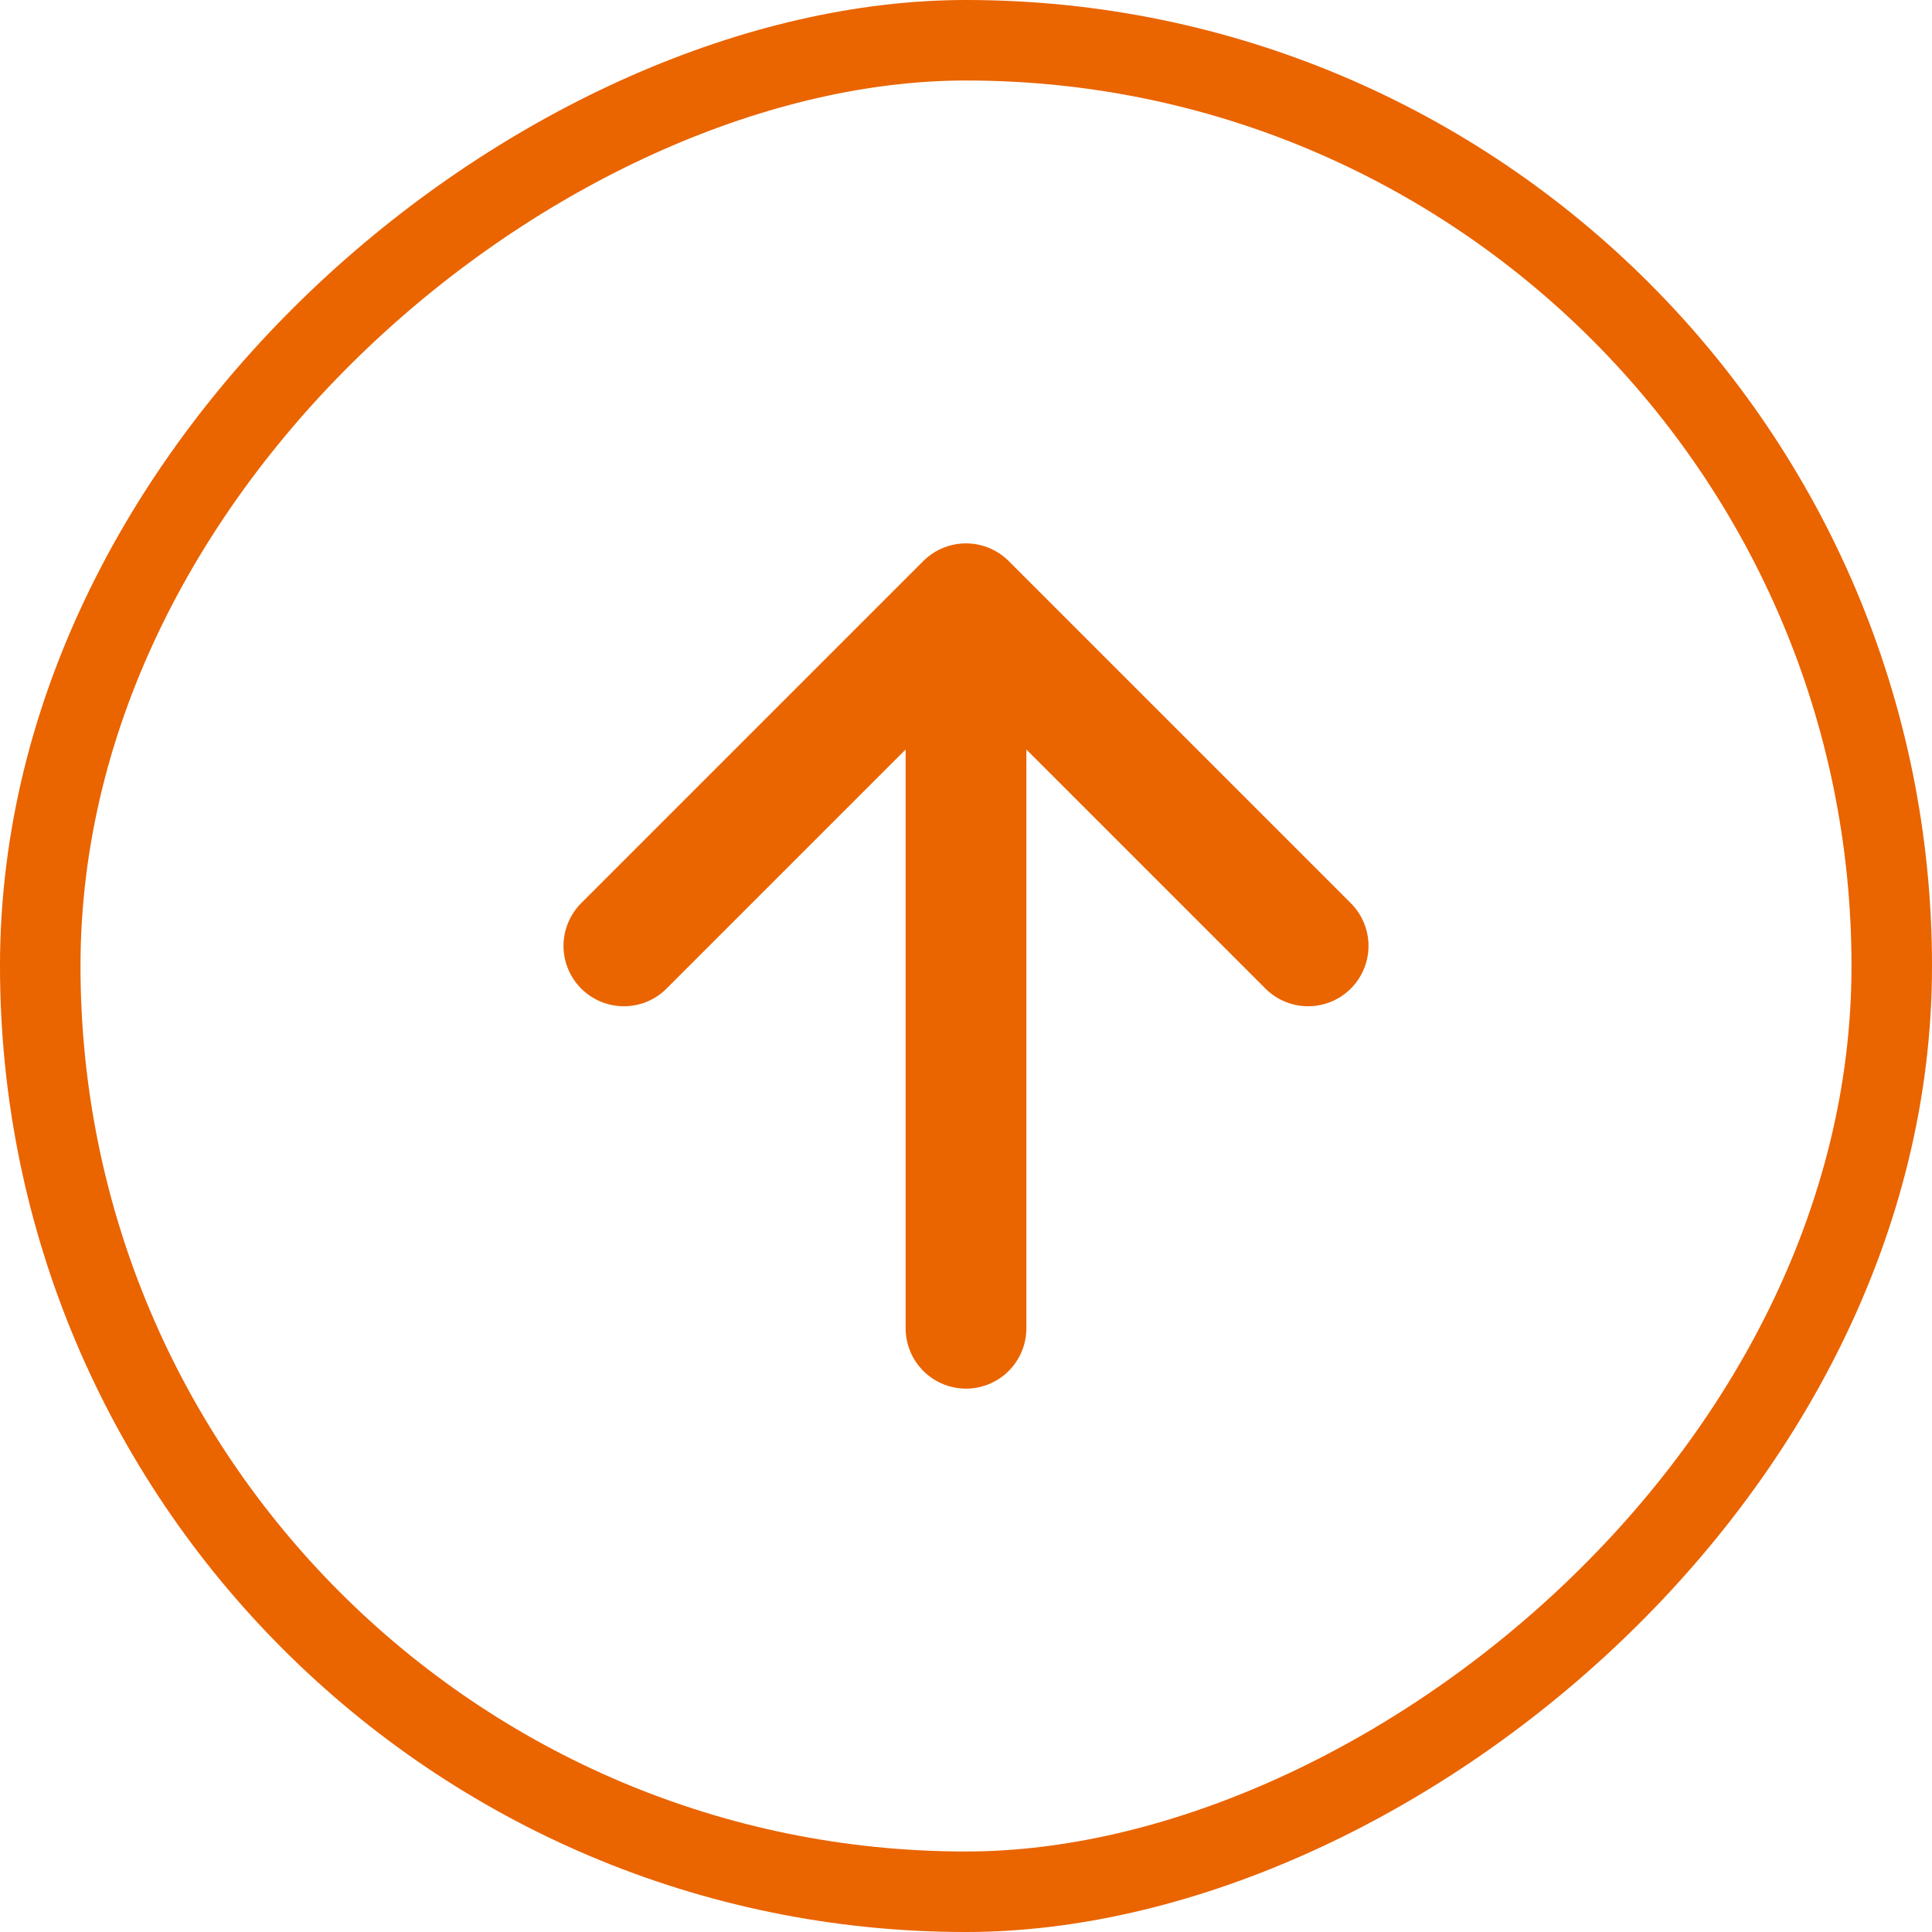
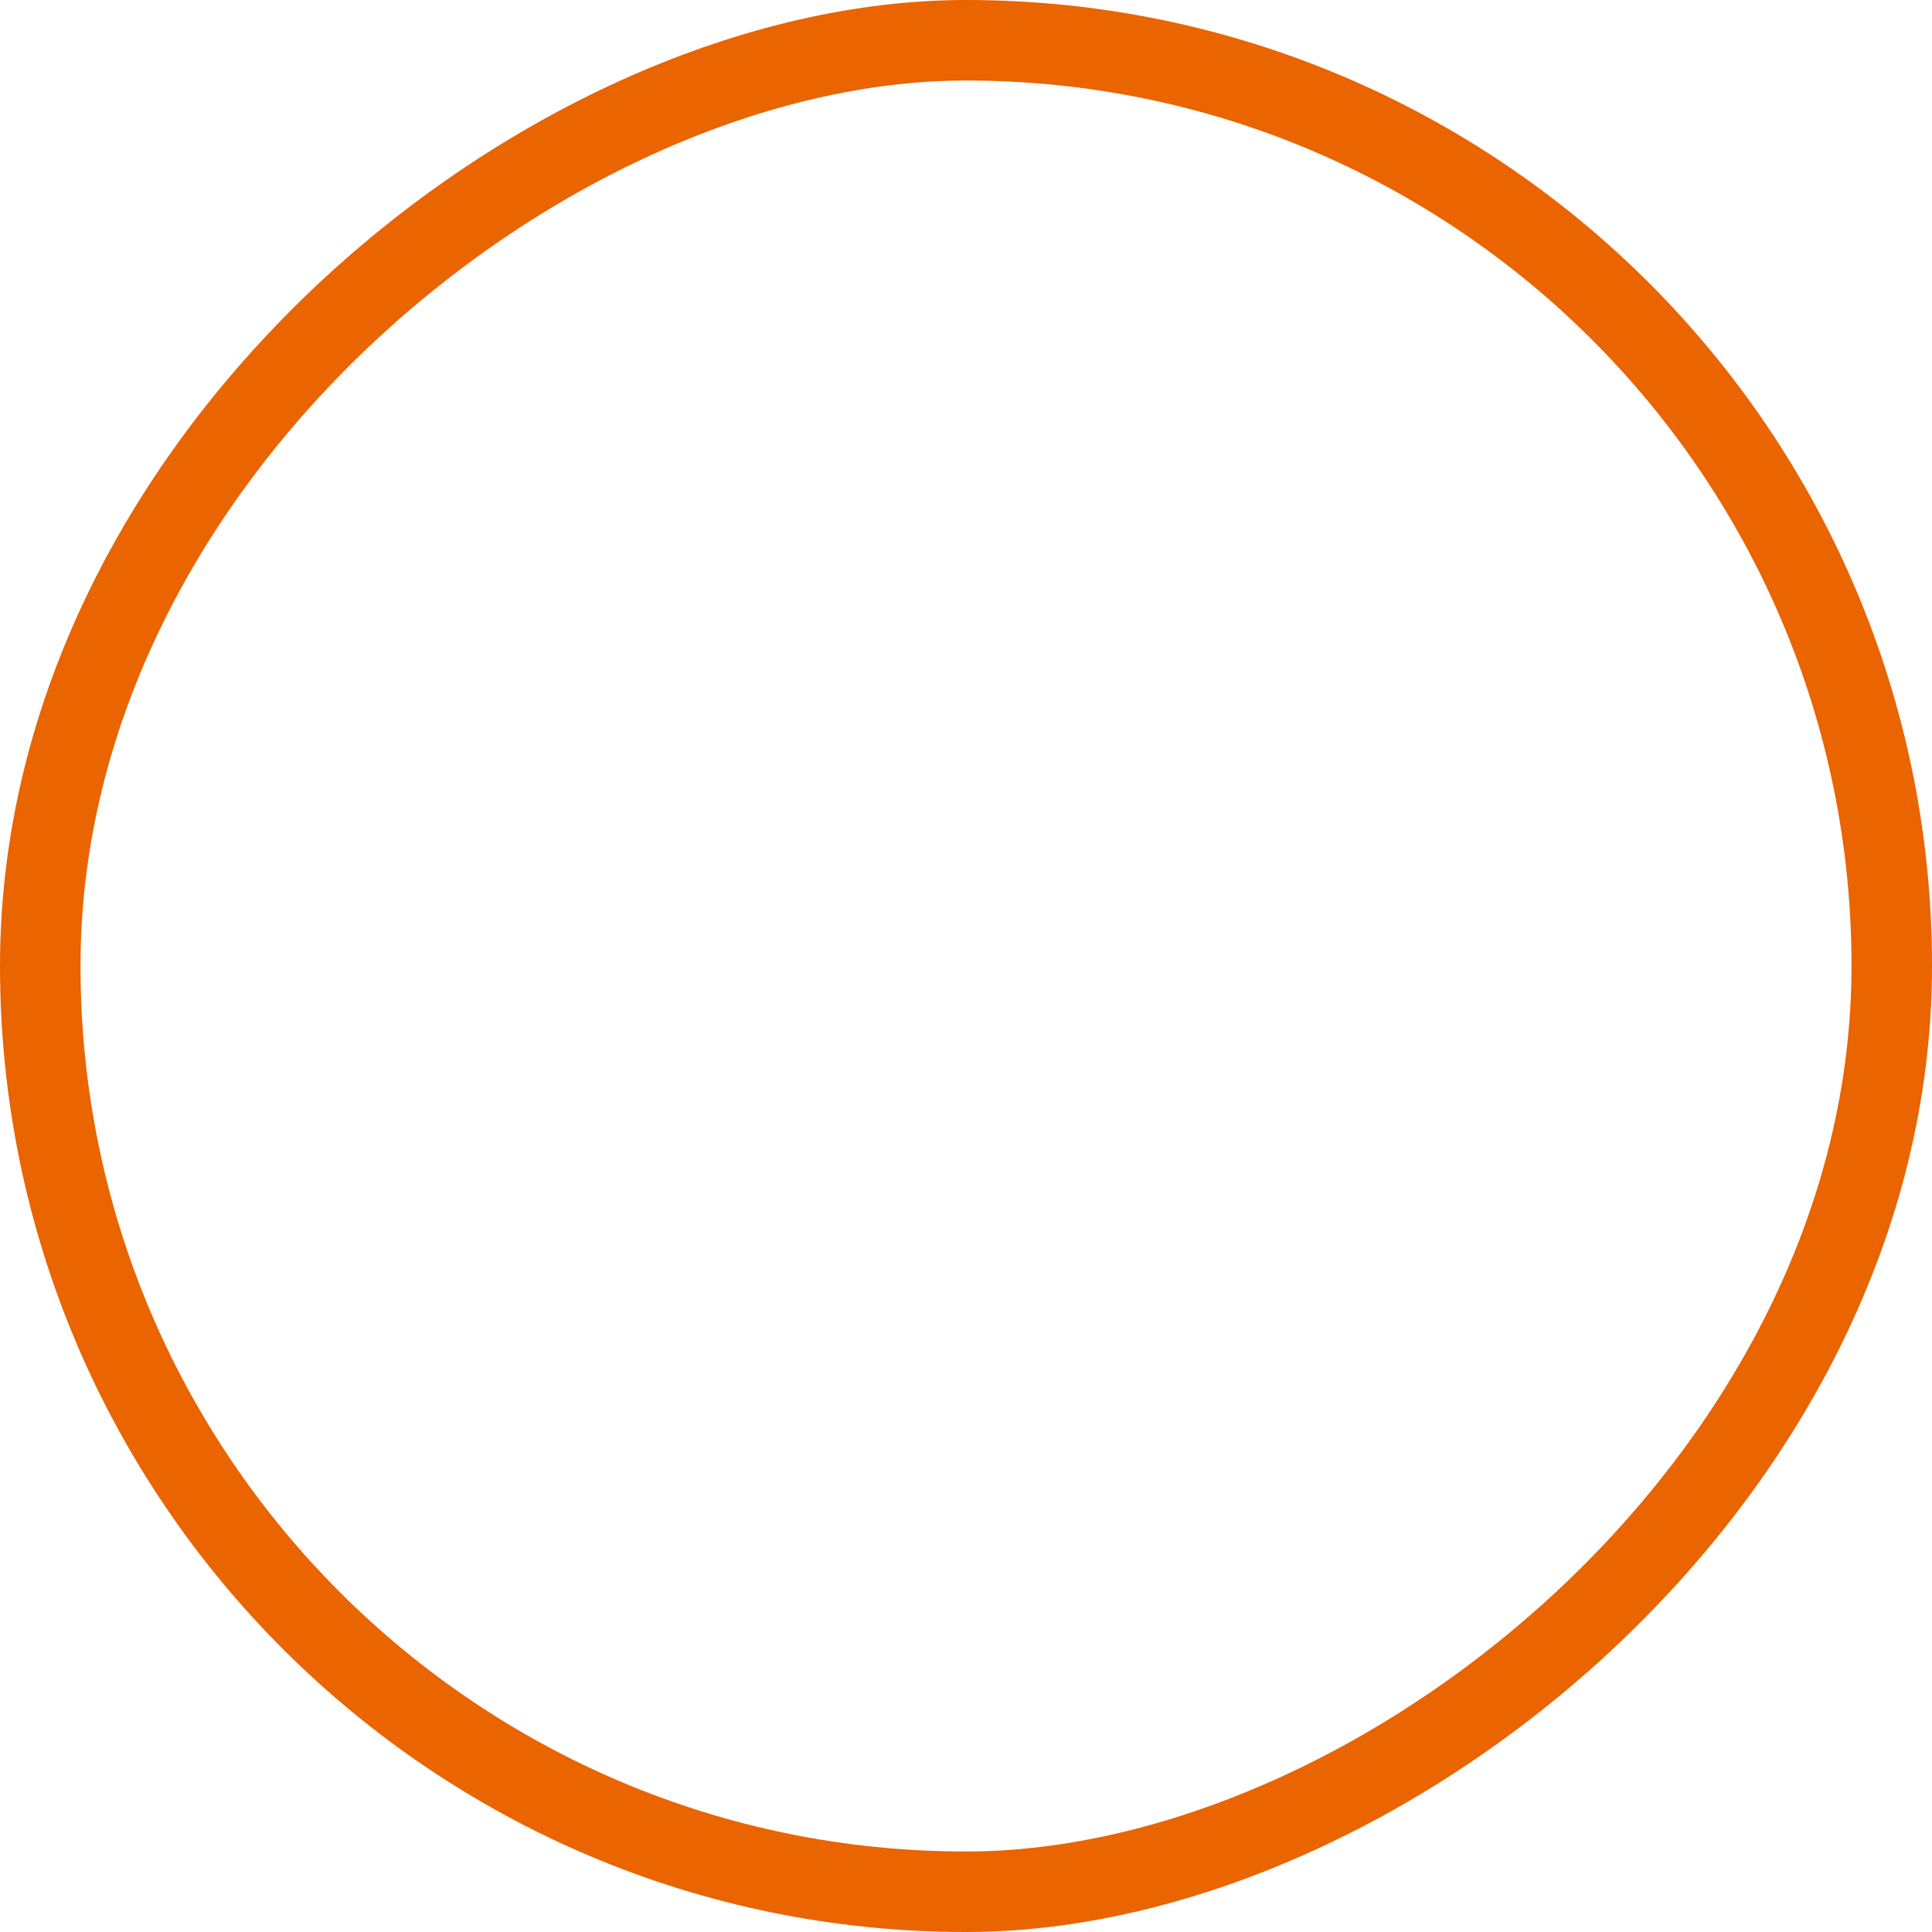
<svg xmlns="http://www.w3.org/2000/svg" width="48" height="48" viewBox="0 0 48 48" fill="none">
  <rect x="47" y="1" width="46" height="46" rx="23" transform="rotate(90 47 1)" stroke="#EA6400" stroke-width="2" />
-   <path d="M24 33L24 15M24 15L15.5 23.5M24 15L32.5 23.5" stroke="#EA6400" stroke-width="3" stroke-linecap="round" stroke-linejoin="round" />
</svg>